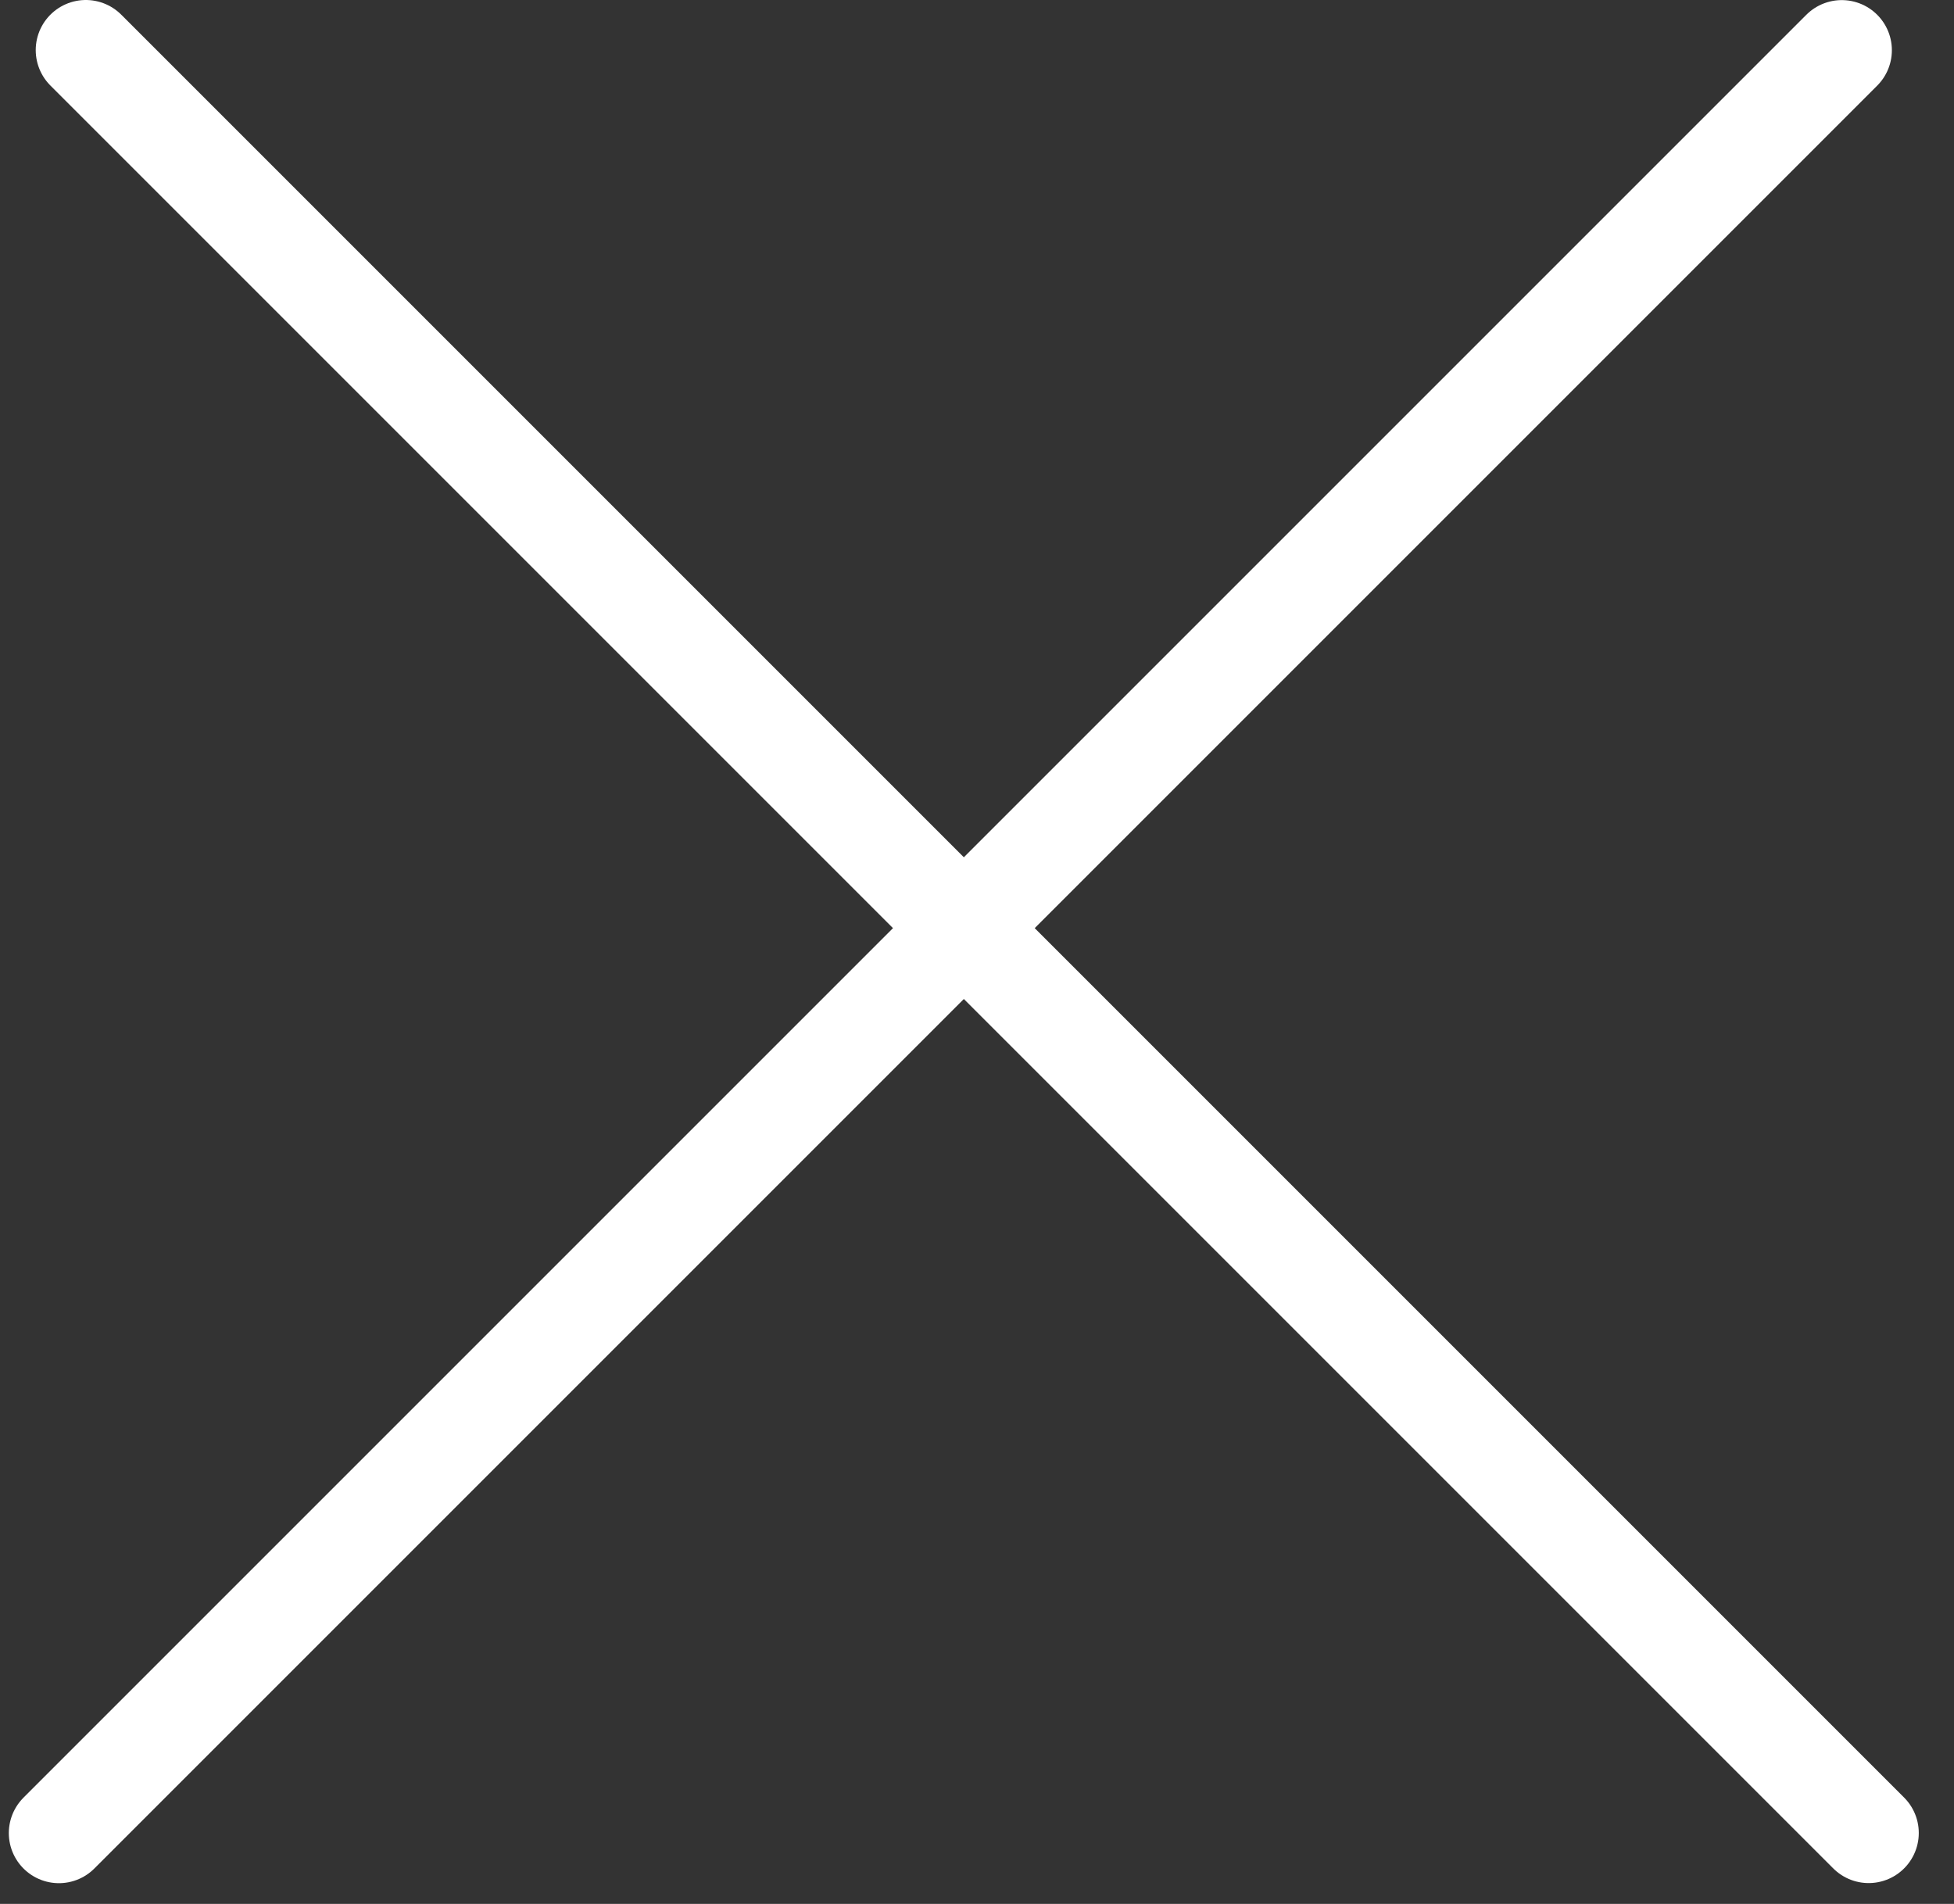
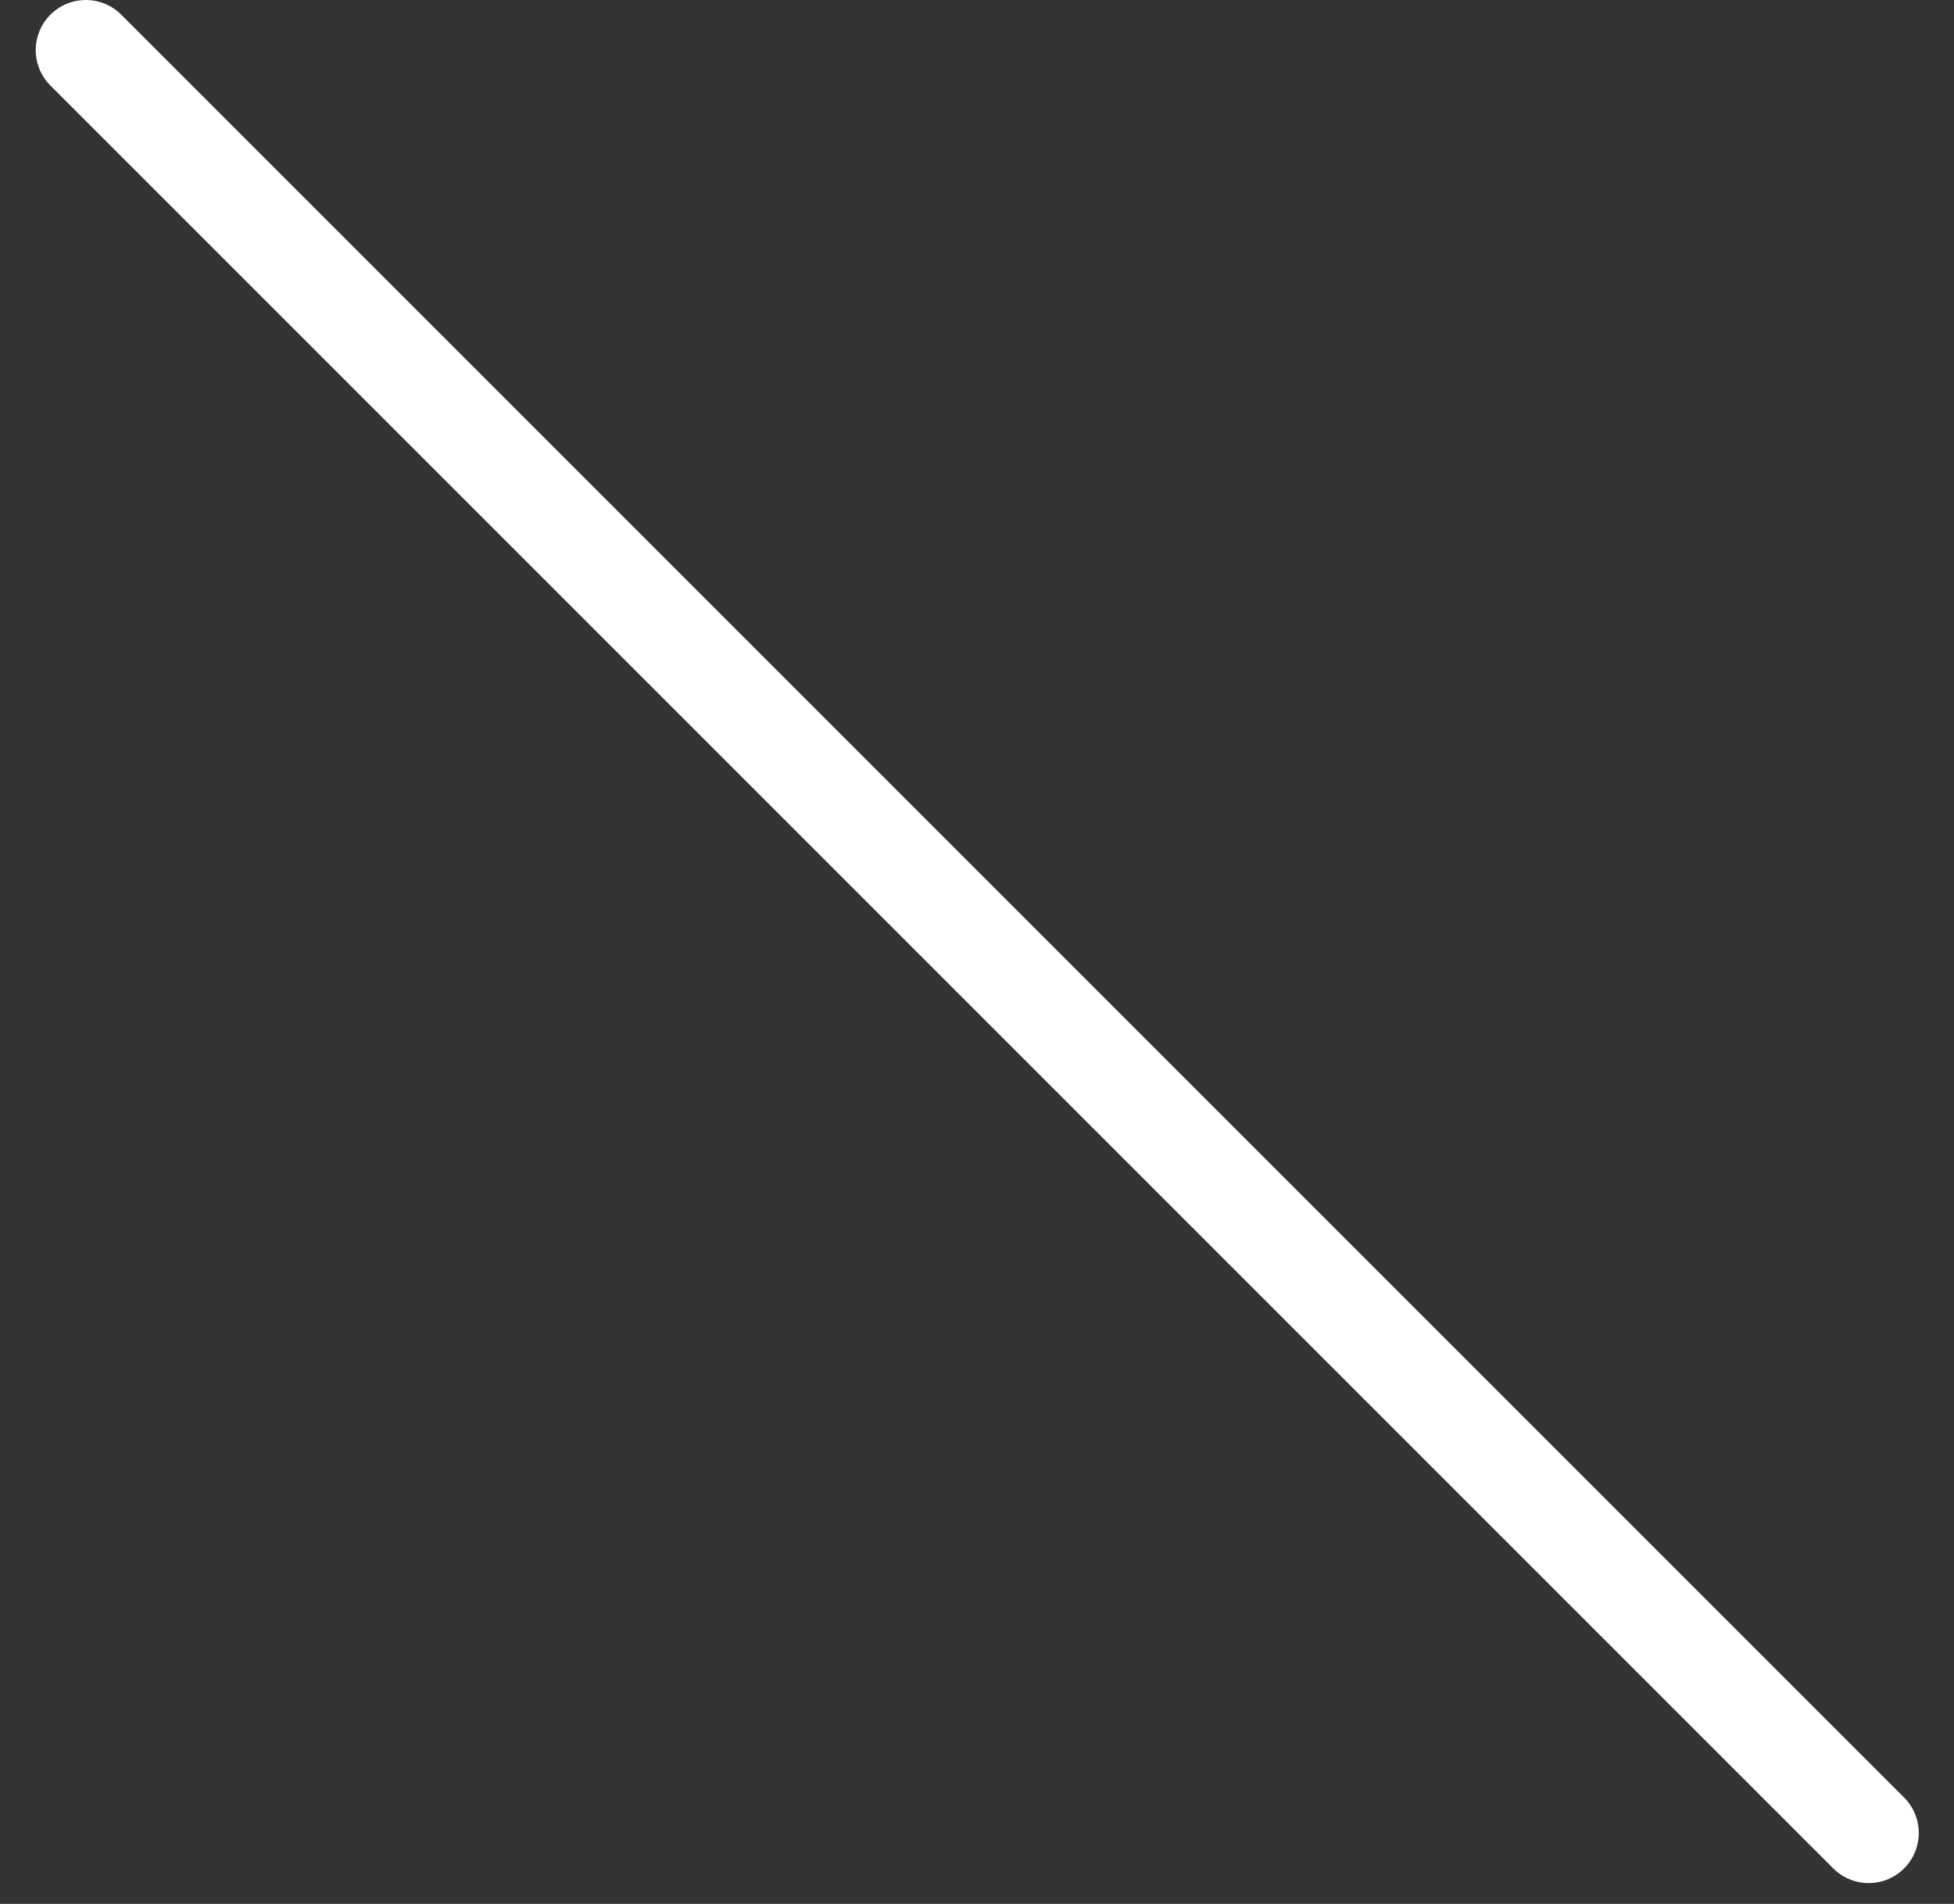
<svg xmlns="http://www.w3.org/2000/svg" width="39" height="38" viewBox="0 0 39 38" fill="none">
  <rect x="0" y="0" width="39" height="38" fill="#333333" stroke="none" />
-   <line x1="1.176" y1="36.586" x2="36.76" y2="1.002" stroke="white" stroke-width="2" stroke-linecap="round" />
  <line x1="1.713" y1="1" x2="37.297" y2="36.584" stroke="white" stroke-width="2" stroke-linecap="round" />
</svg>